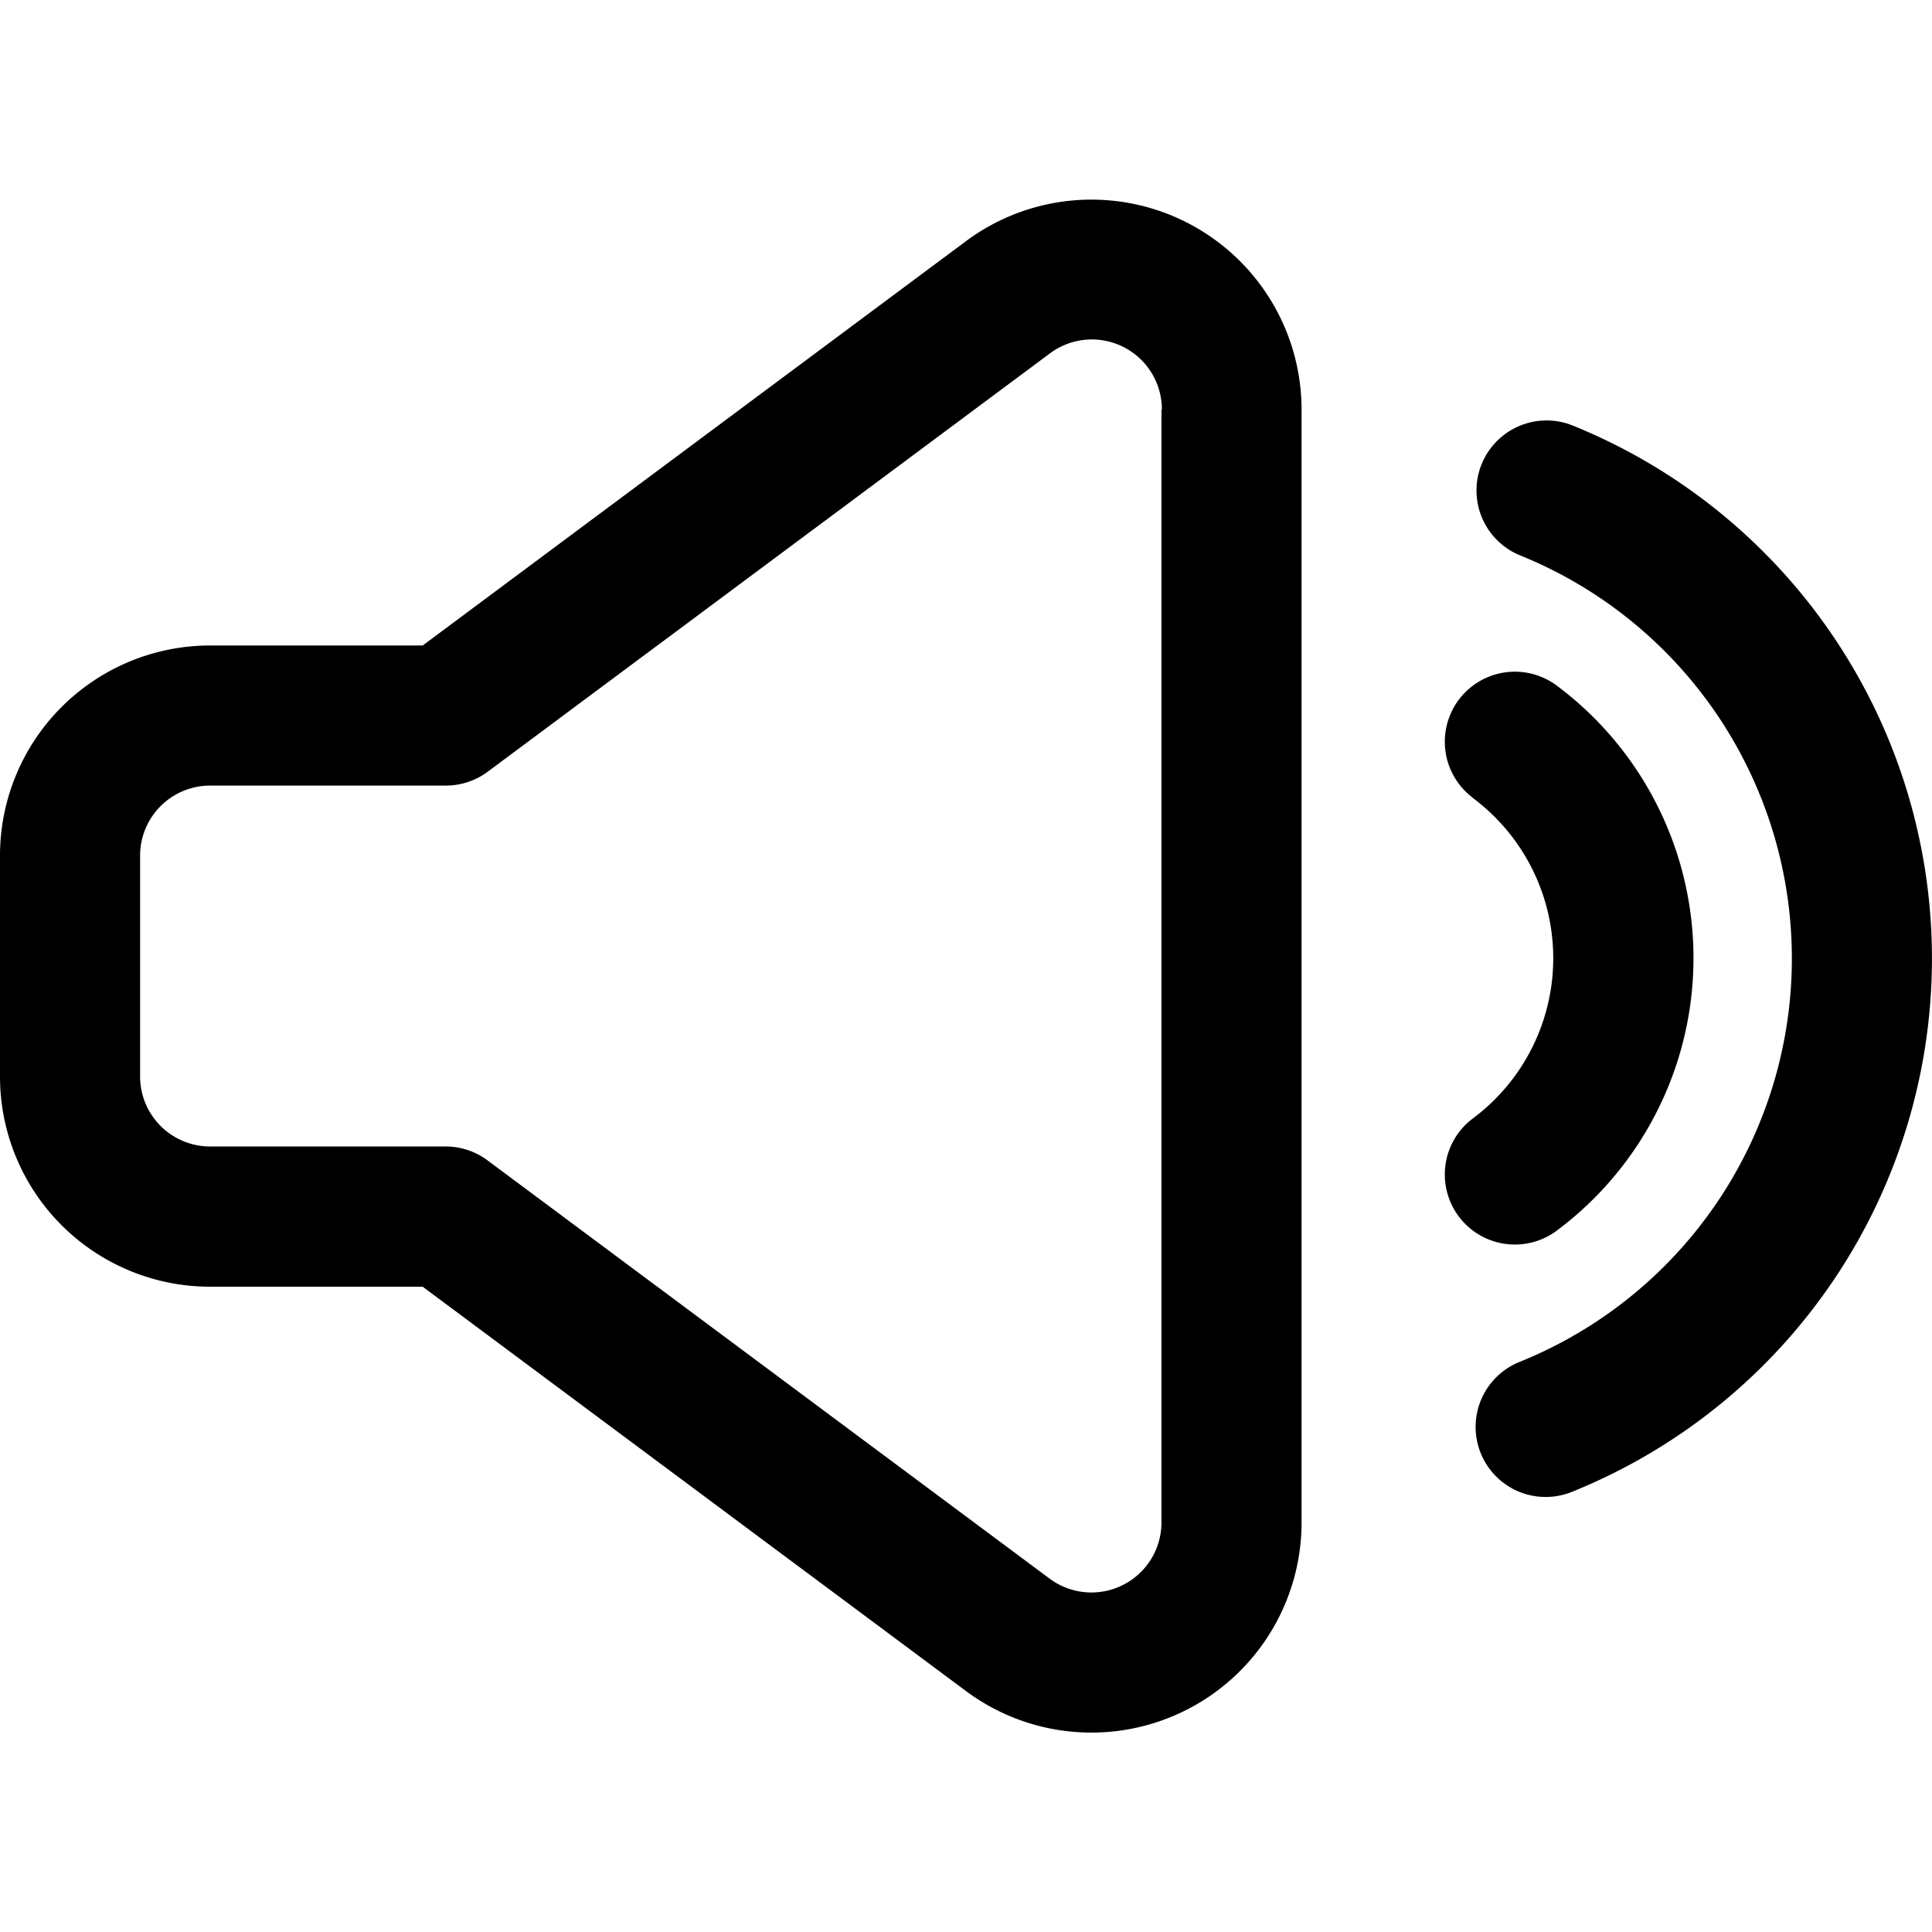
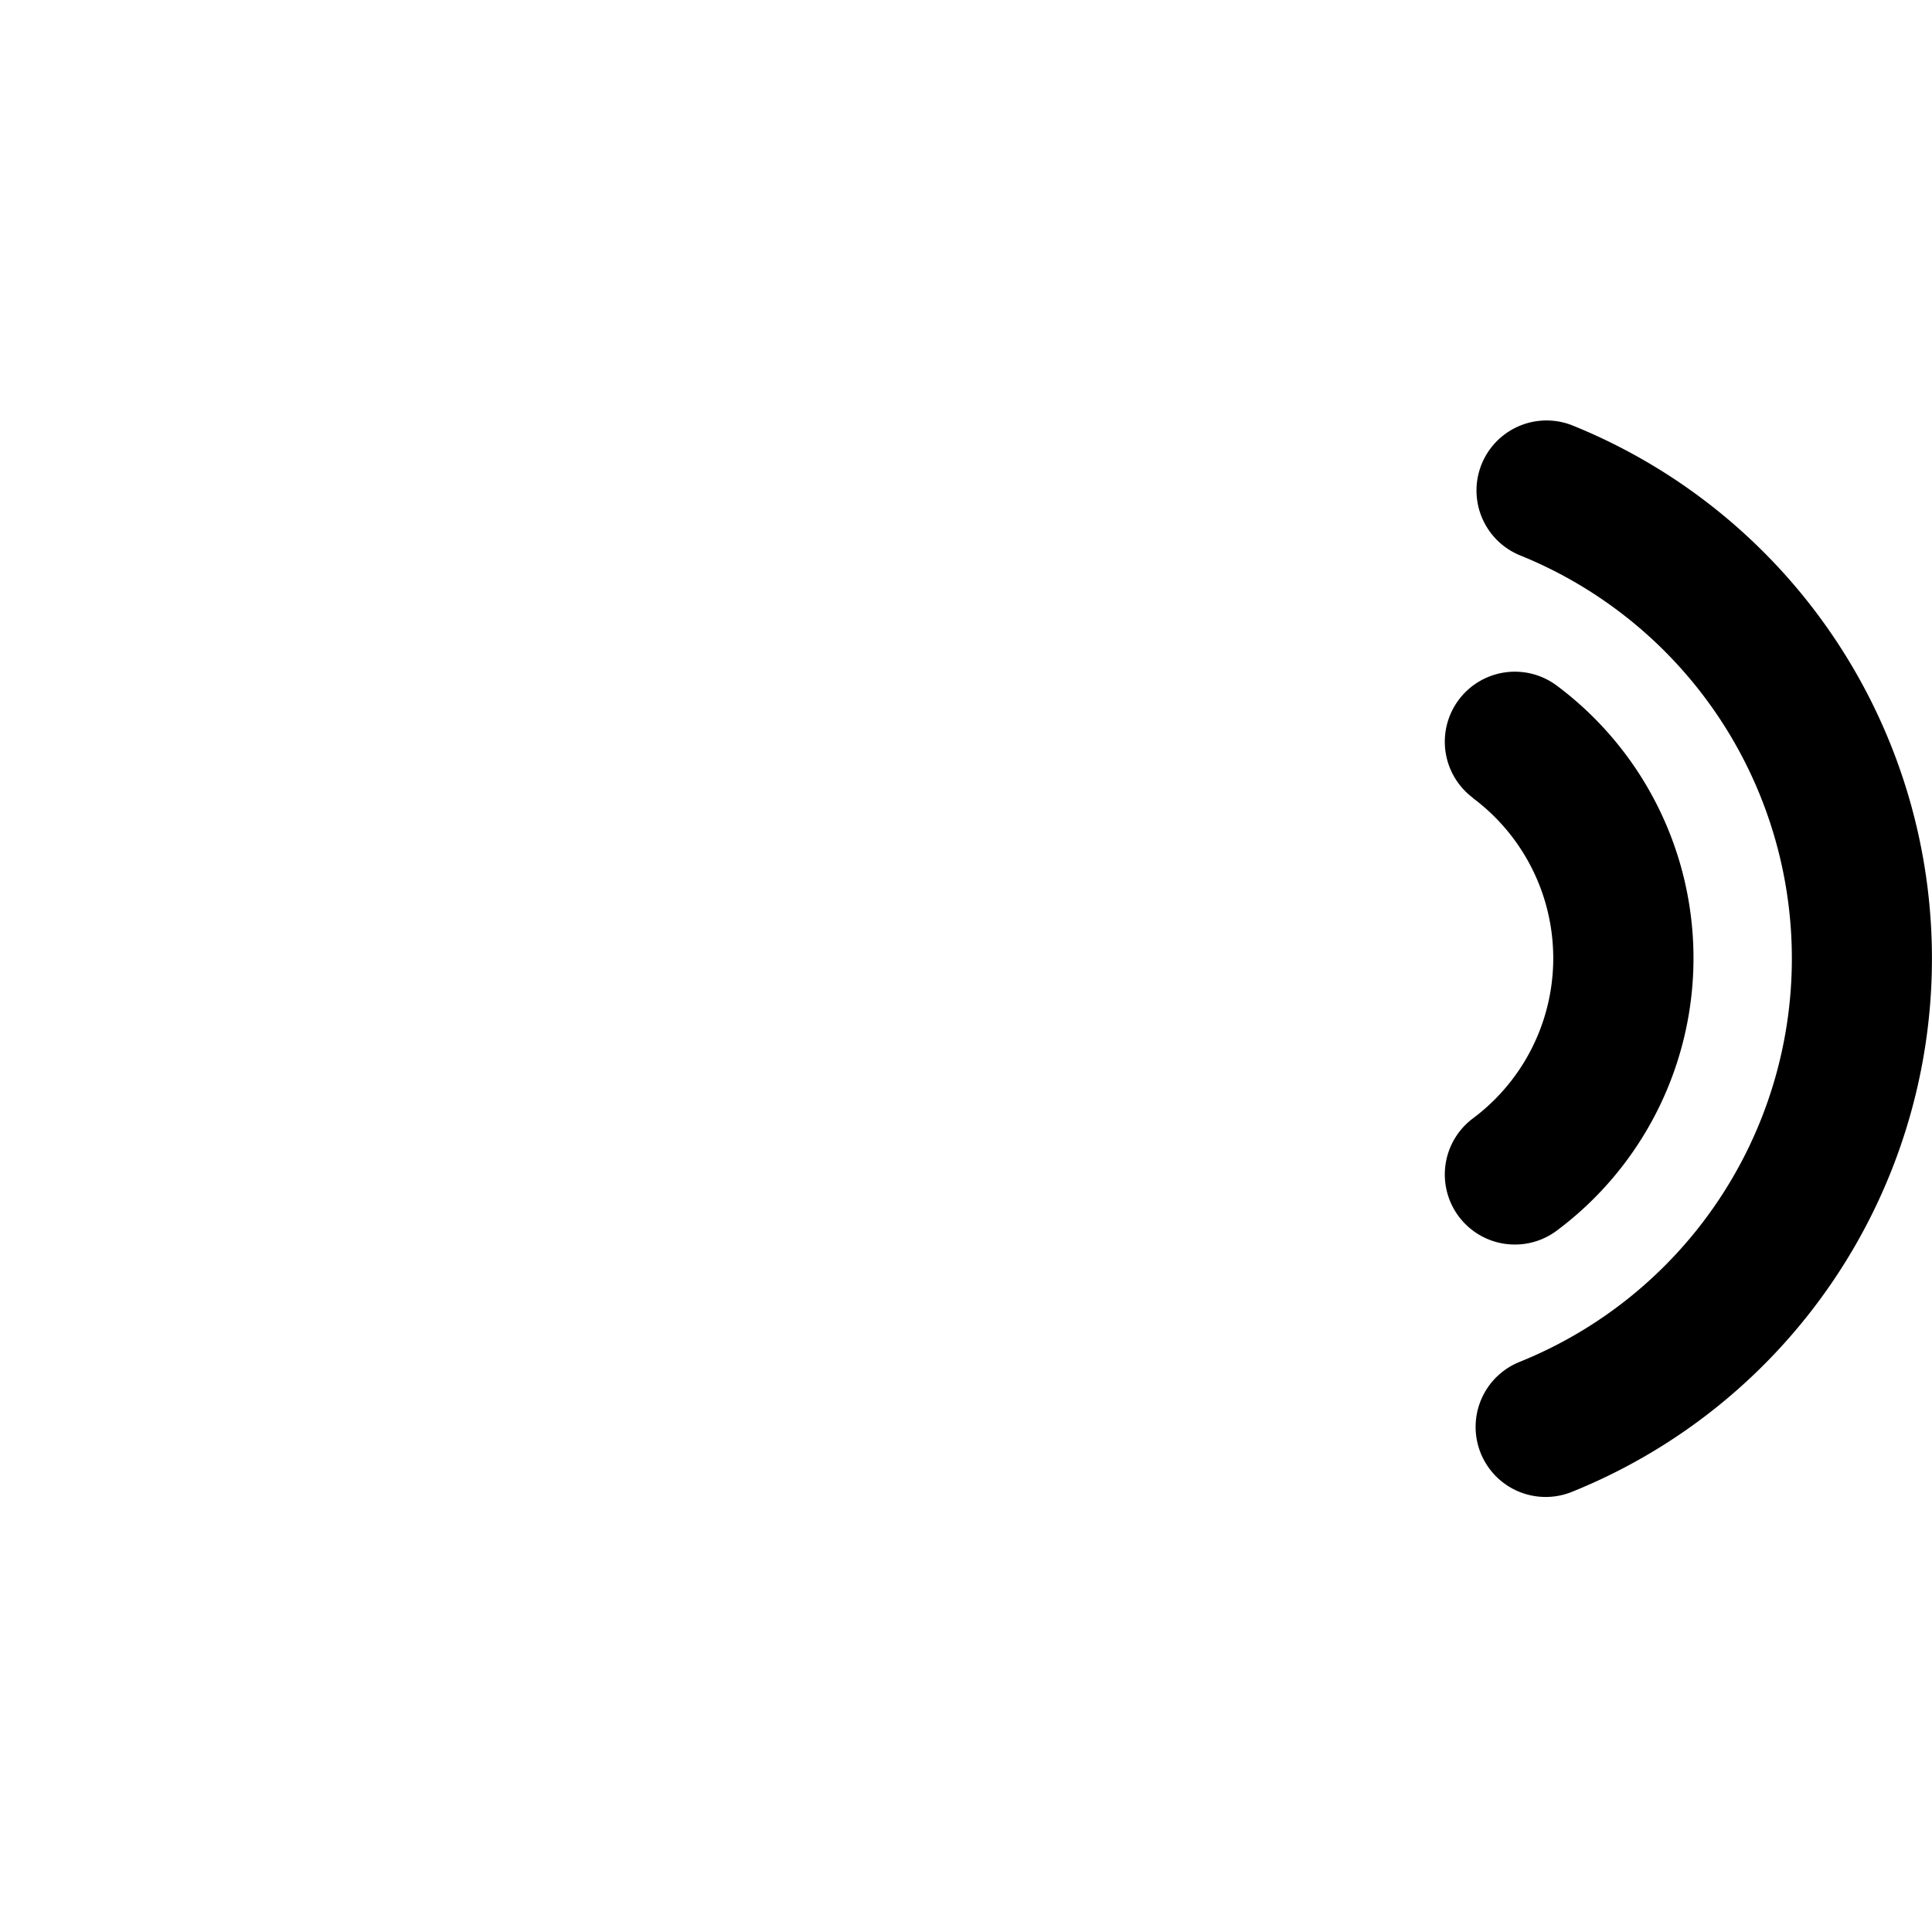
<svg xmlns="http://www.w3.org/2000/svg" fill="currentColor" width="800px" height="800px" viewBox="0 -2.85 27.581 27.581">
-   <path d="M21.07,8.058a3,3,0,0,0-4.791-2.407L8.523,11.423H5.489a3,3,0,0,0-3,3v3.154a3,3,0,0,0,3,3H8.523l7.756,5.772a3,3,0,0,0,4.791-2.407Zm-2,0V23.942a1,1,0,0,1-1.6.8L9.451,18.775a1,1,0,0,0-.6-.2H5.489a1,1,0,0,1-1-1V14.423a1,1,0,0,1,1-1H8.854a1,1,0,0,0,.6-.2l8.022-5.969a1,1,0,0,1,1.6.8Z" transform="translate(-2.489 -5.058)" fill-rule="evenodd" />
  <path d="M23.515,13.6a2.853,2.853,0,0,1,0,4.575,1,1,0,1,0,1.2,1.6,4.853,4.853,0,0,0,0-7.778,1,1,0,1,0-1.2,1.6Z" transform="translate(-2.489 -5.058)" fill-rule="evenodd" />
  <path d="M24.186,10.135a6.209,6.209,0,0,1,0,11.514,1,1,0,1,0,.75,1.854,8.209,8.209,0,0,0,0-15.222,1,1,0,0,0-.75,1.854Z" transform="translate(-2.489 -5.058)" fill-rule="evenodd" />
</svg>